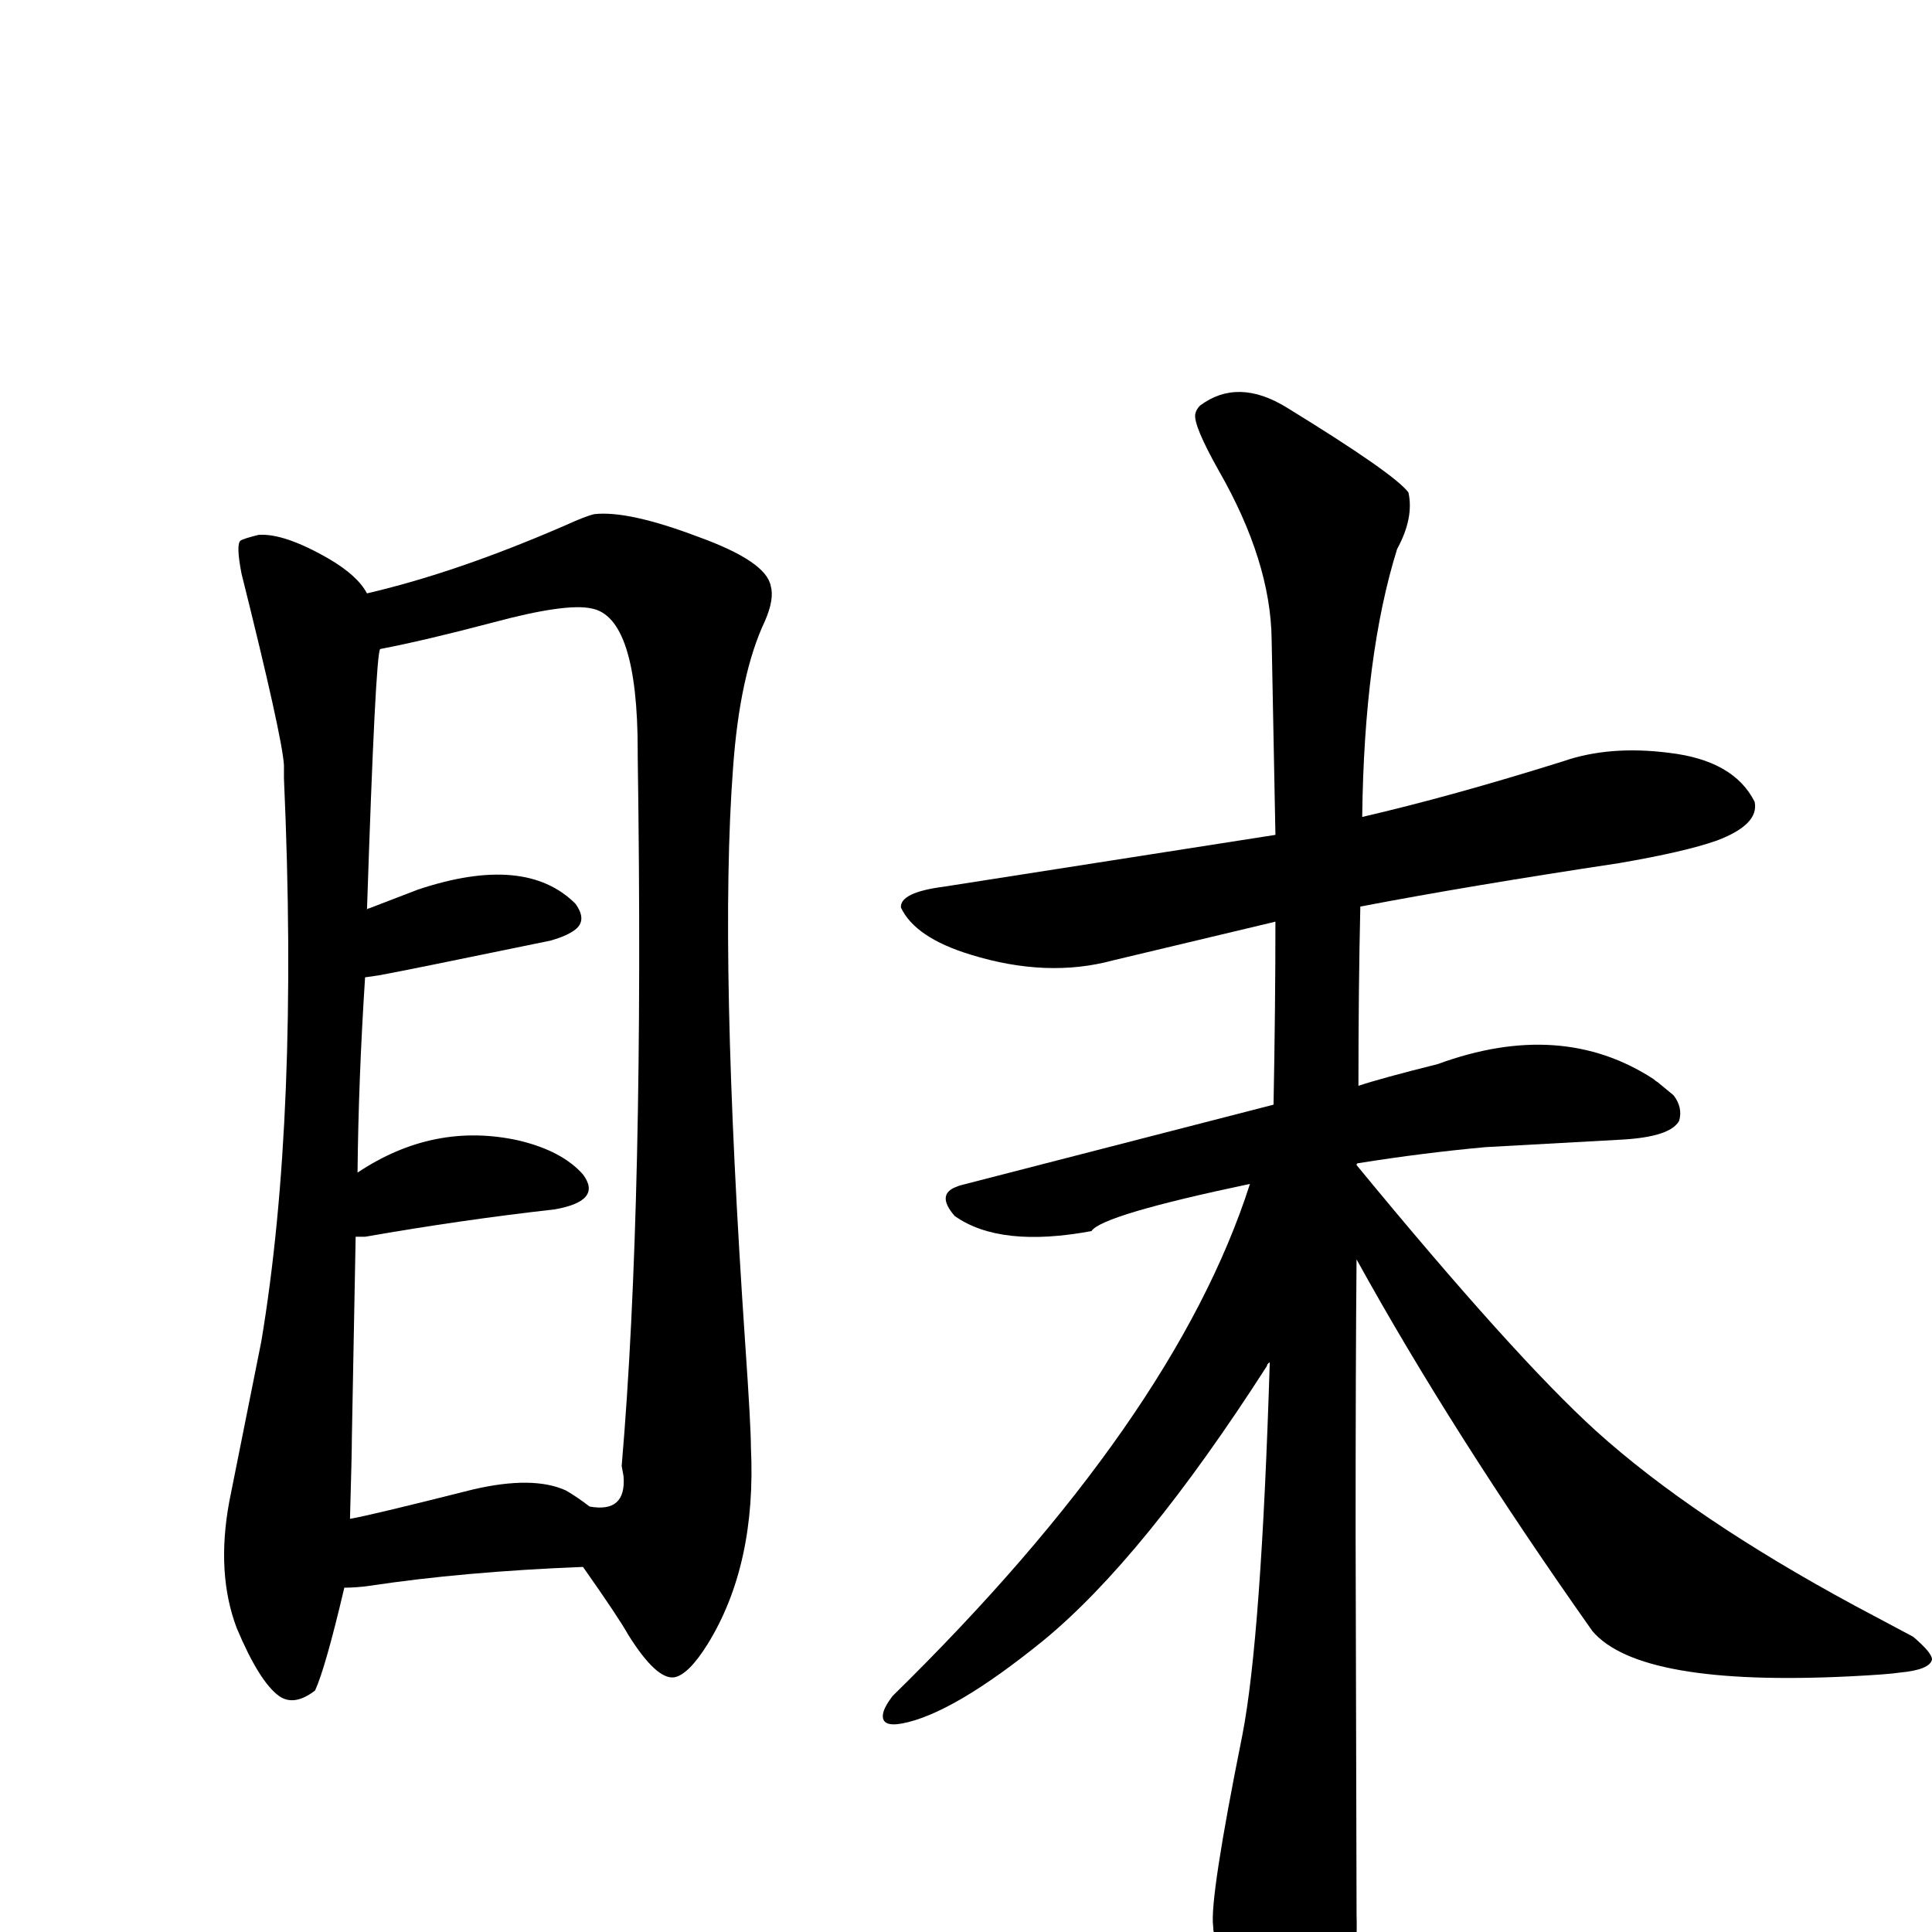
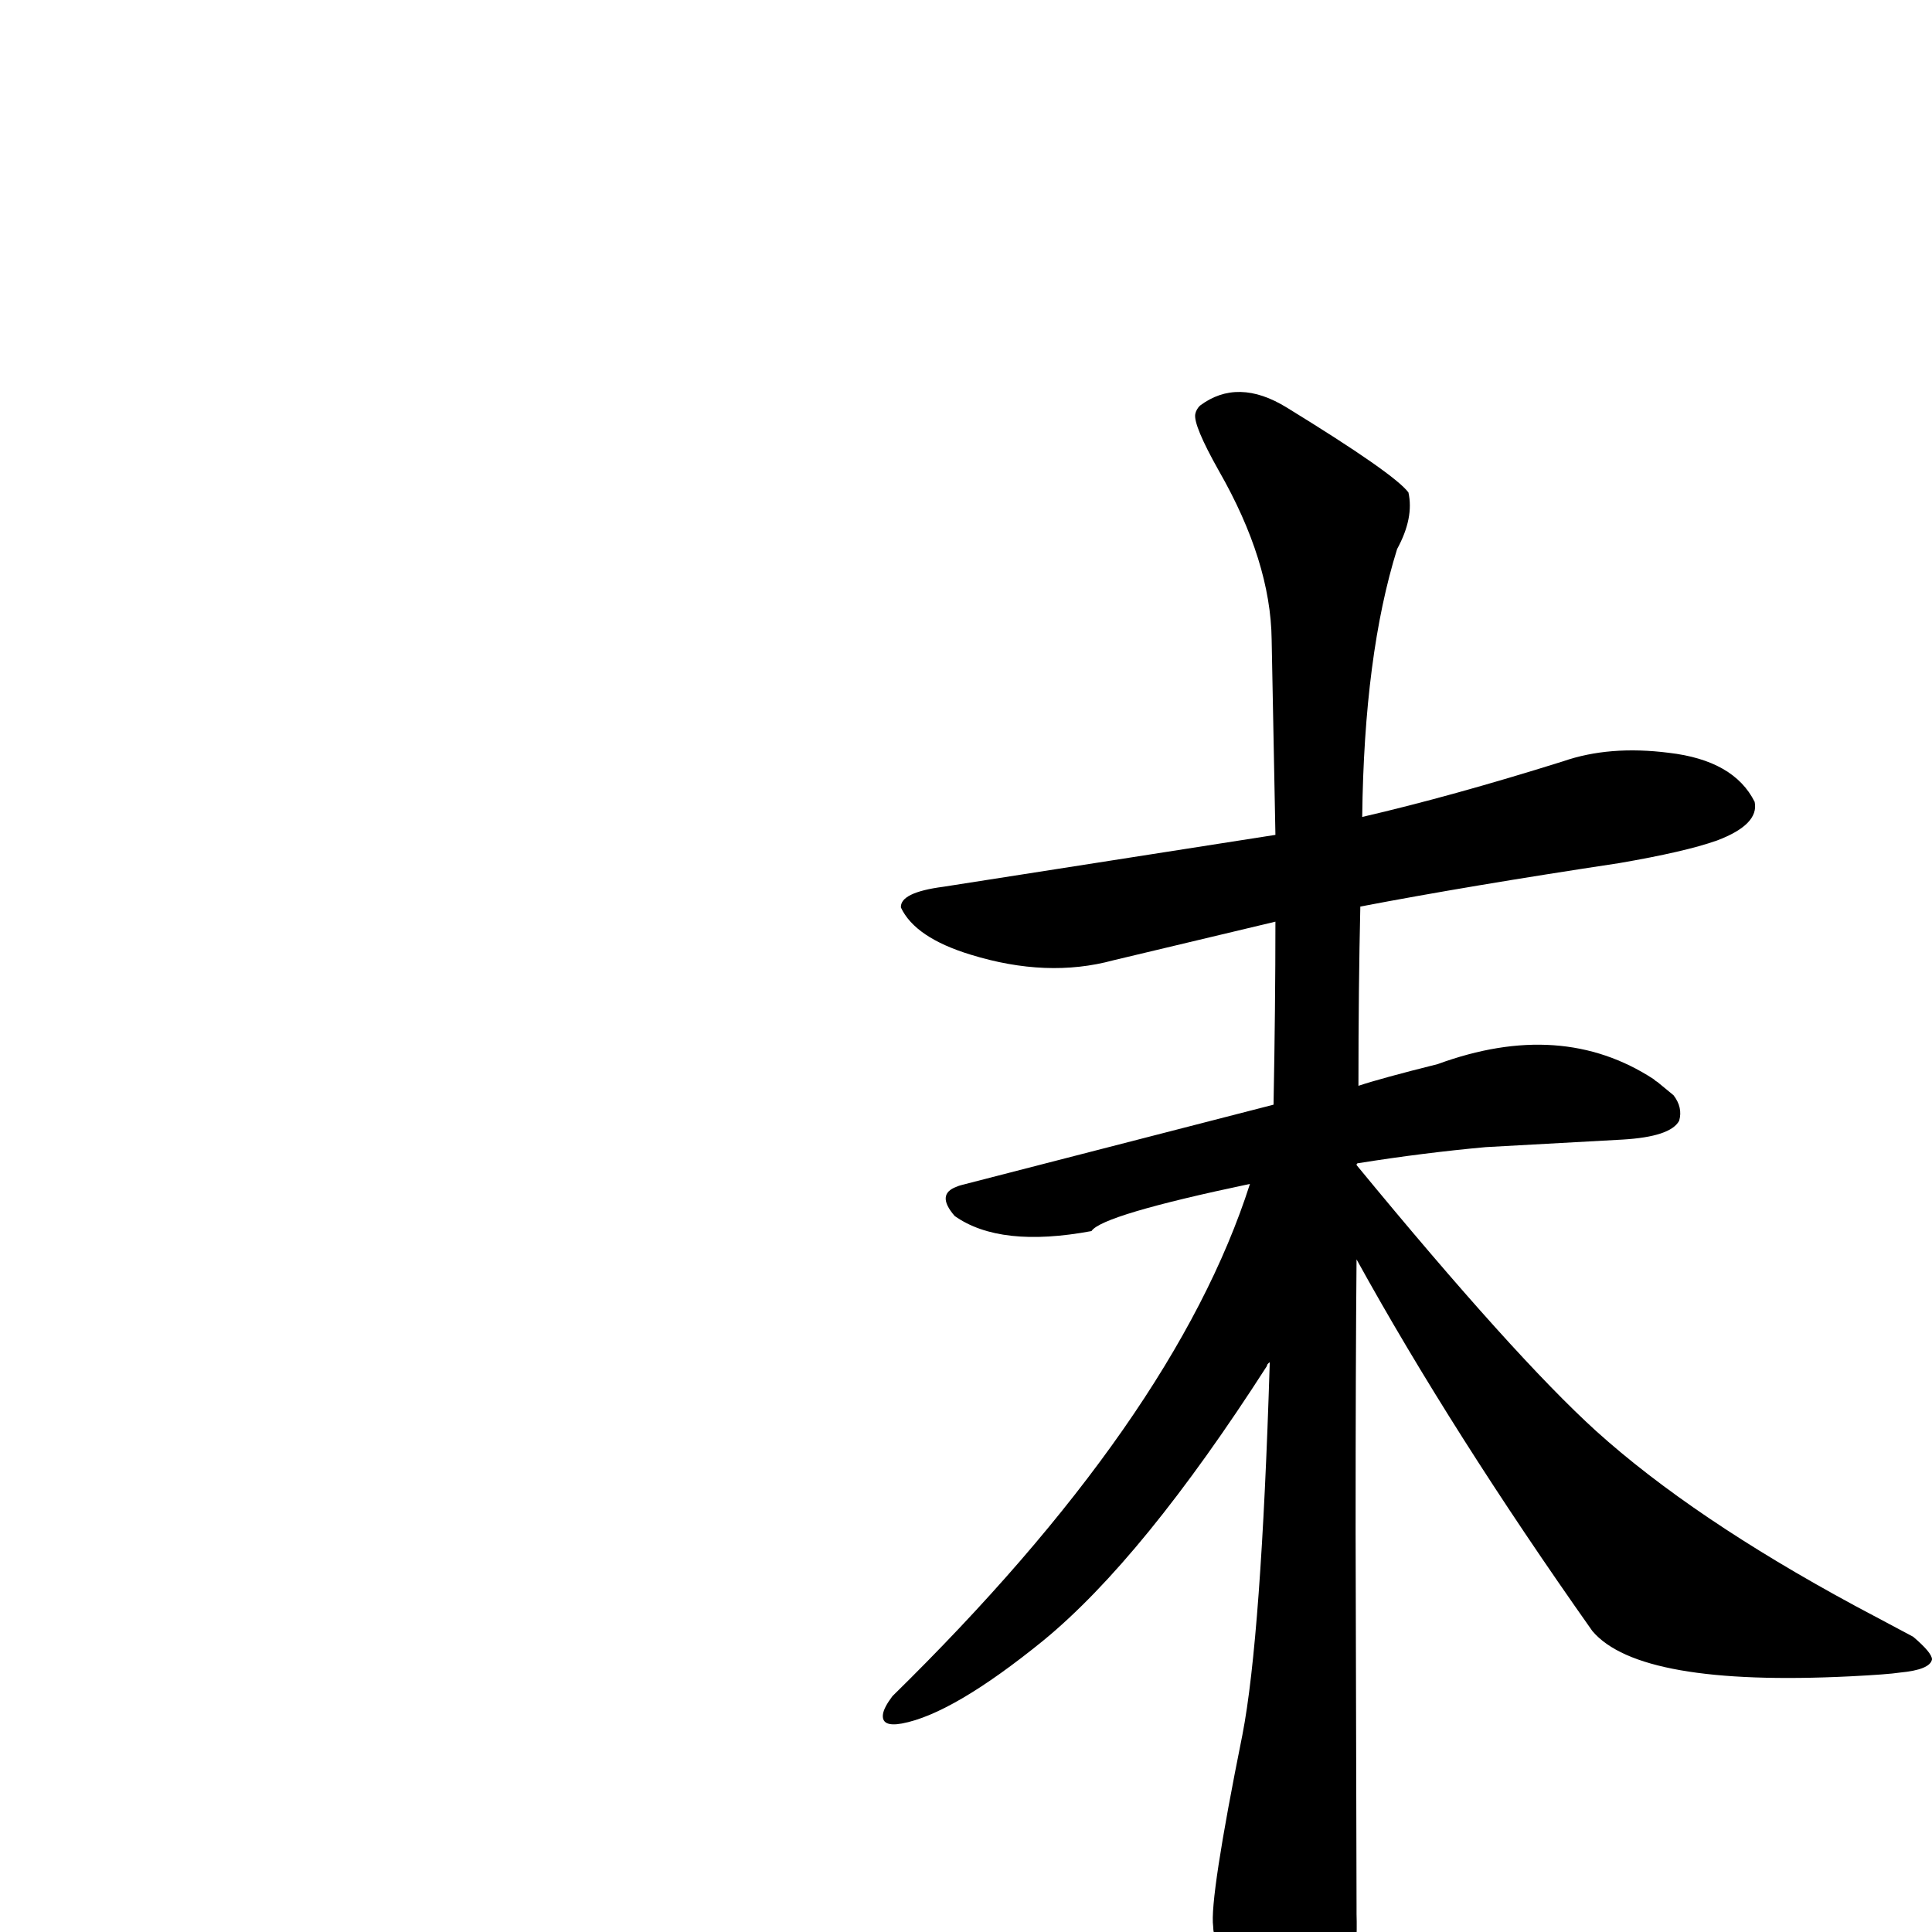
<svg xmlns="http://www.w3.org/2000/svg" version="1.1" width="100%" height="100%" viewBox="0 -410 2048 2048" id="uni771C.svg">
  <defs id="defs1" />
  <g id="g1">
-     <path d="M 365,1273 Q 345,1358 334,1382 Q 312,1399 296,1388 Q 275,1373 251,1316 Q 229,1258 243,1182 L 277,1012 Q 317,773 301,415 L 301,401 Q 299,370 256,198 Q 250,167 255,163 Q 258,161 274,157 Q 301,155 348,182 Q 379,200 389,219 Q 484,197 599,147 Q 621,137 630,135 Q 666,131 740,159 Q 812,185 817,211 Q 821,225 811,248 Q 784,305 777,405 Q 762,604 790,1015 Q 796,1102 796,1124 Q 802,1249 750,1333 Q 730,1365 715,1368 Q 696,1371 666,1323 Q 656,1305 618,1251 Q 491,1256 392,1271 Q 378,1273 365,1273 z M 676,391 L 676,386 Q 676,244 627,235 Q 600,229 522,250 Q 450,269 403,278 Q 398,283 389,555 Q 389,553 391,553 L 443,533 Q 557,495 610,548 Q 623,566 609,576 Q 601,582 584,587 Q 424,620 401,624 L 387,626 Q 380,734 379,833 Q 460,779 550,799 Q 596,810 618,835 Q 639,863 588,872 Q 490,883 387,901 L 377,901 Q 374,1065 373,1114 Q 373,1130 371,1200 Q 390,1197 501,1169 Q 565,1154 600,1170 Q 612,1177 625,1187 Q 664,1194 661,1155 Q 660,1150 659,1144 Q 683,864 676,391 z" id="U_771C_1" style="fill:currentColor" />
    <path d="M 1438,925 Q 1437,1034 1437,1214 L 1438,1611 L 1438,1619 Q 1440,1684 1421,1728 Q 1385,1797 1361,1787 Q 1358,1786 1356,1783 Q 1334,1775 1302,1688 Q 1286,1646 1286,1632 Q 1282,1603 1317,1429 Q 1337,1326 1346,1034 Q 1343,1036 1343,1038 Q 1212,1242 1106,1329 Q 1010,1407 956,1417 Q 934,1421 936,1407 Q 937,1400 946,1388 Q 1245,1095 1325,845 Q 1168,878 1157,895 Q 1060,913 1012,879 Q 992,856 1014,848 Q 1016,847 1020,846 L 1350,761 Q 1352,657 1352,567 L 1180,608 Q 1110,627 1029,602 Q 970,584 955,552 Q 954,536 1000,530 L 1352,475 Q 1349,320 1348,268 Q 1347,185 1292,89 Q 1265,41 1267,29 Q 1268,24 1272,20 Q 1312,-10 1364,22 Q 1478,92 1493,112 Q 1499,139 1481,172 Q 1446,284 1444,456 Q 1539,434 1657,397 Q 1706,380 1769,388 Q 1838,396 1860,440 Q 1865,464 1820,481 Q 1786,493 1716,505 Q 1557,529 1442,551 Q 1440,637 1440,741 Q 1464,733 1524,718 Q 1655,670 1753,734 Q 1755,736 1757,737 L 1774,751 Q 1784,764 1780,778 Q 1771,795 1720,798 L 1575,806 Q 1509,812 1440,823 Q 1438,823 1438,825 Q 1605,1028 1692,1107 Q 1794,1199 1966,1292 Q 1994,1307 2028,1325 Q 2048,1342 2048,1349 Q 2046,1360 2014,1363 Q 2001,1365 1961,1367 Q 1738,1378 1688,1319 Q 1539,1108 1438,925 z" id="U_771C_2" style="fill:currentColor" />
  </g>
</svg>